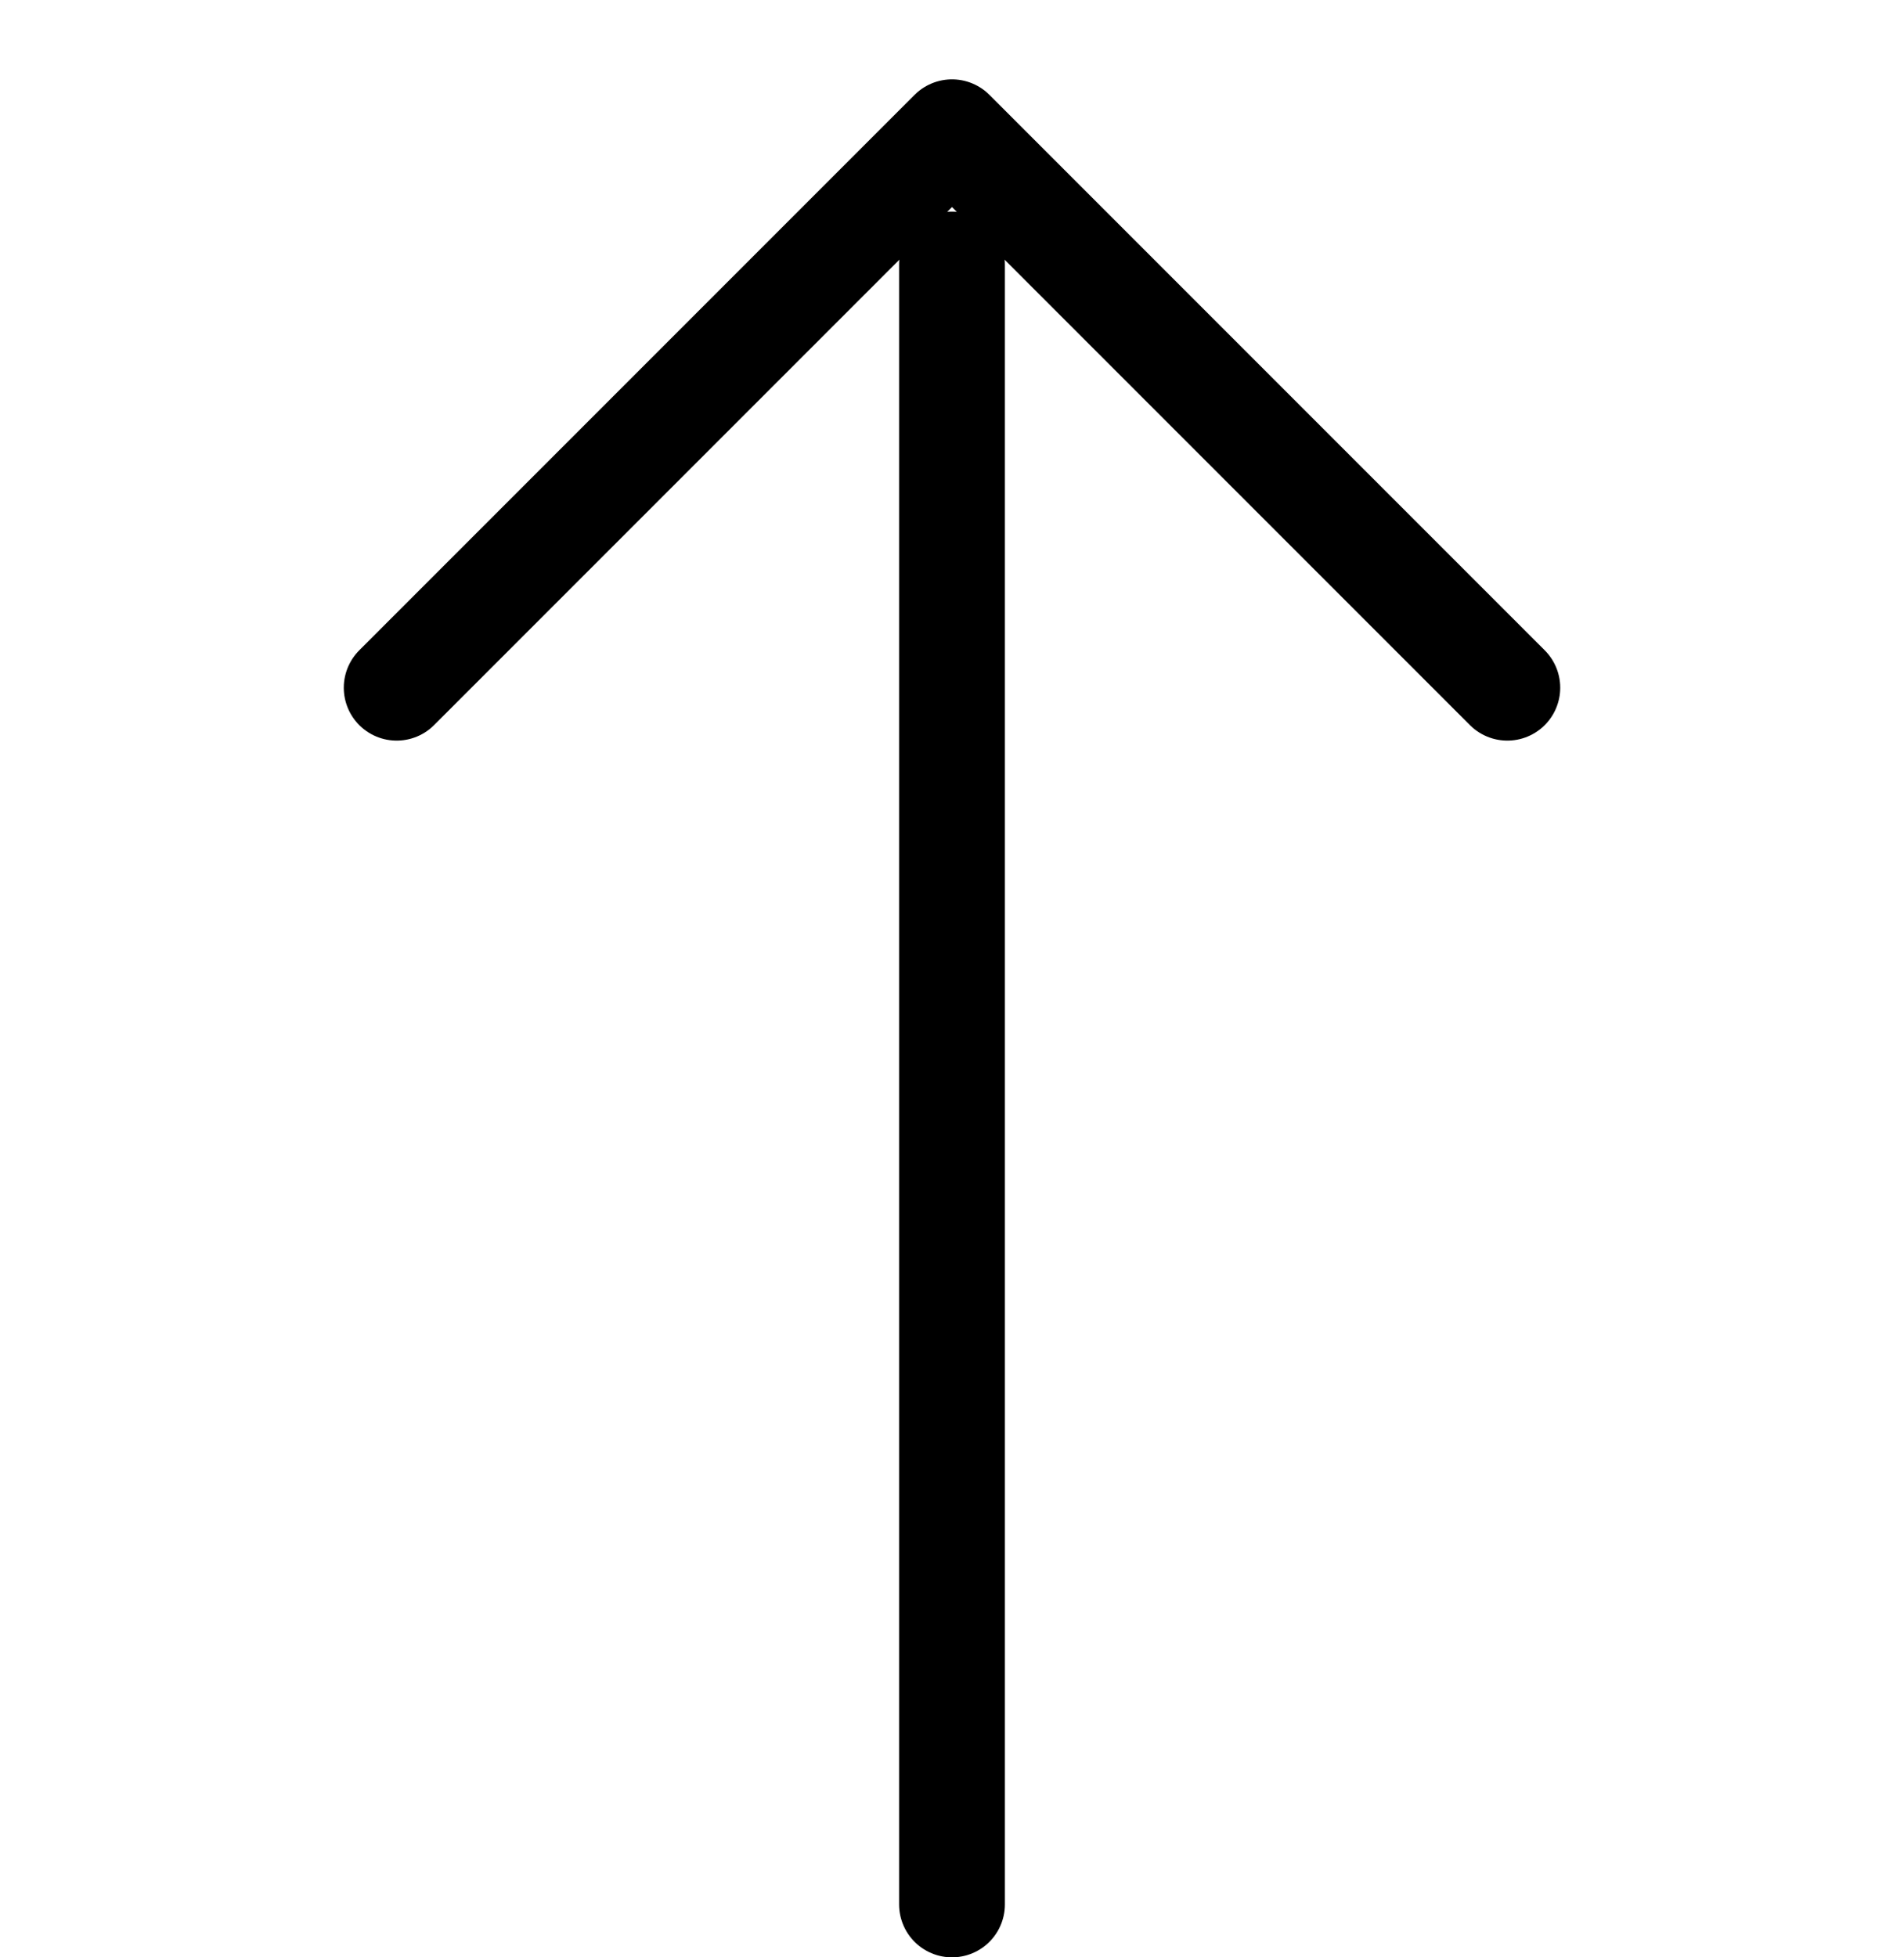
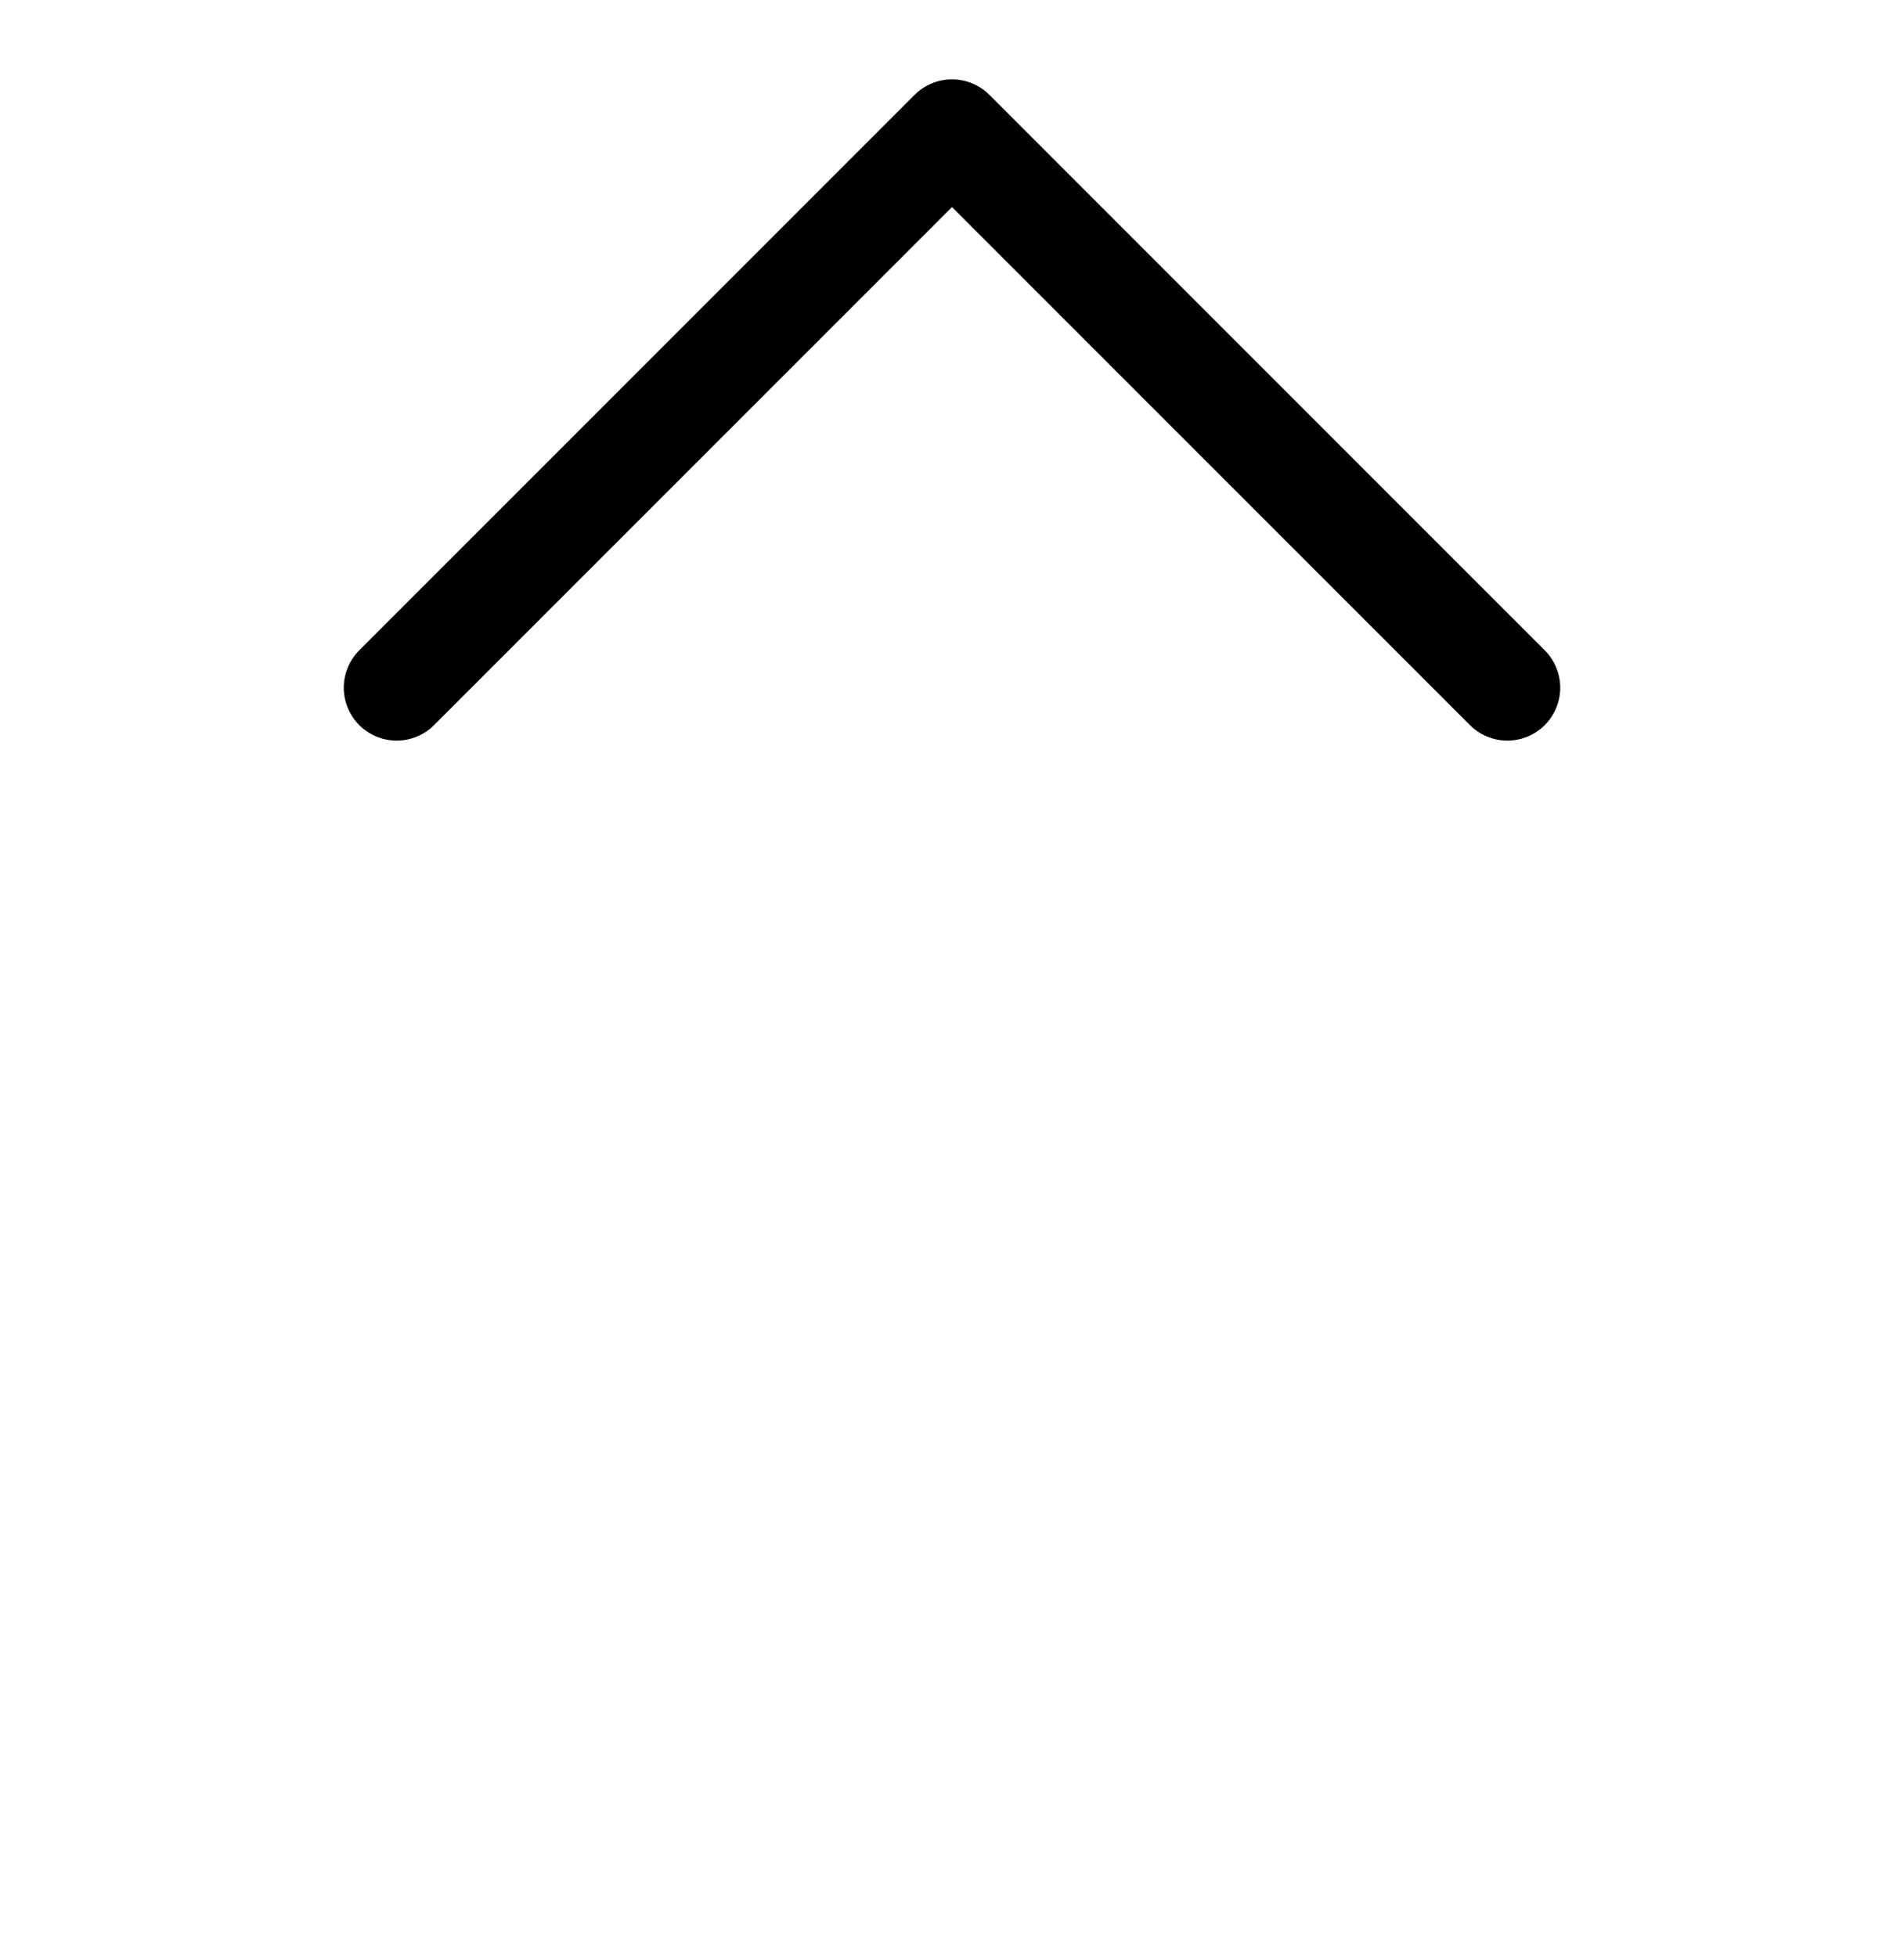
<svg xmlns="http://www.w3.org/2000/svg" width="36" height="37" viewBox="0 0 36 37" fill="none">
-   <path d="M18 36L18 5" stroke="black" stroke-width="2" stroke-linecap="round" stroke-linejoin="round" />
  <path d="M7.5 13L18 2.5L28.5 13" stroke="black" stroke-width="2" stroke-linecap="round" stroke-linejoin="round" />
</svg>